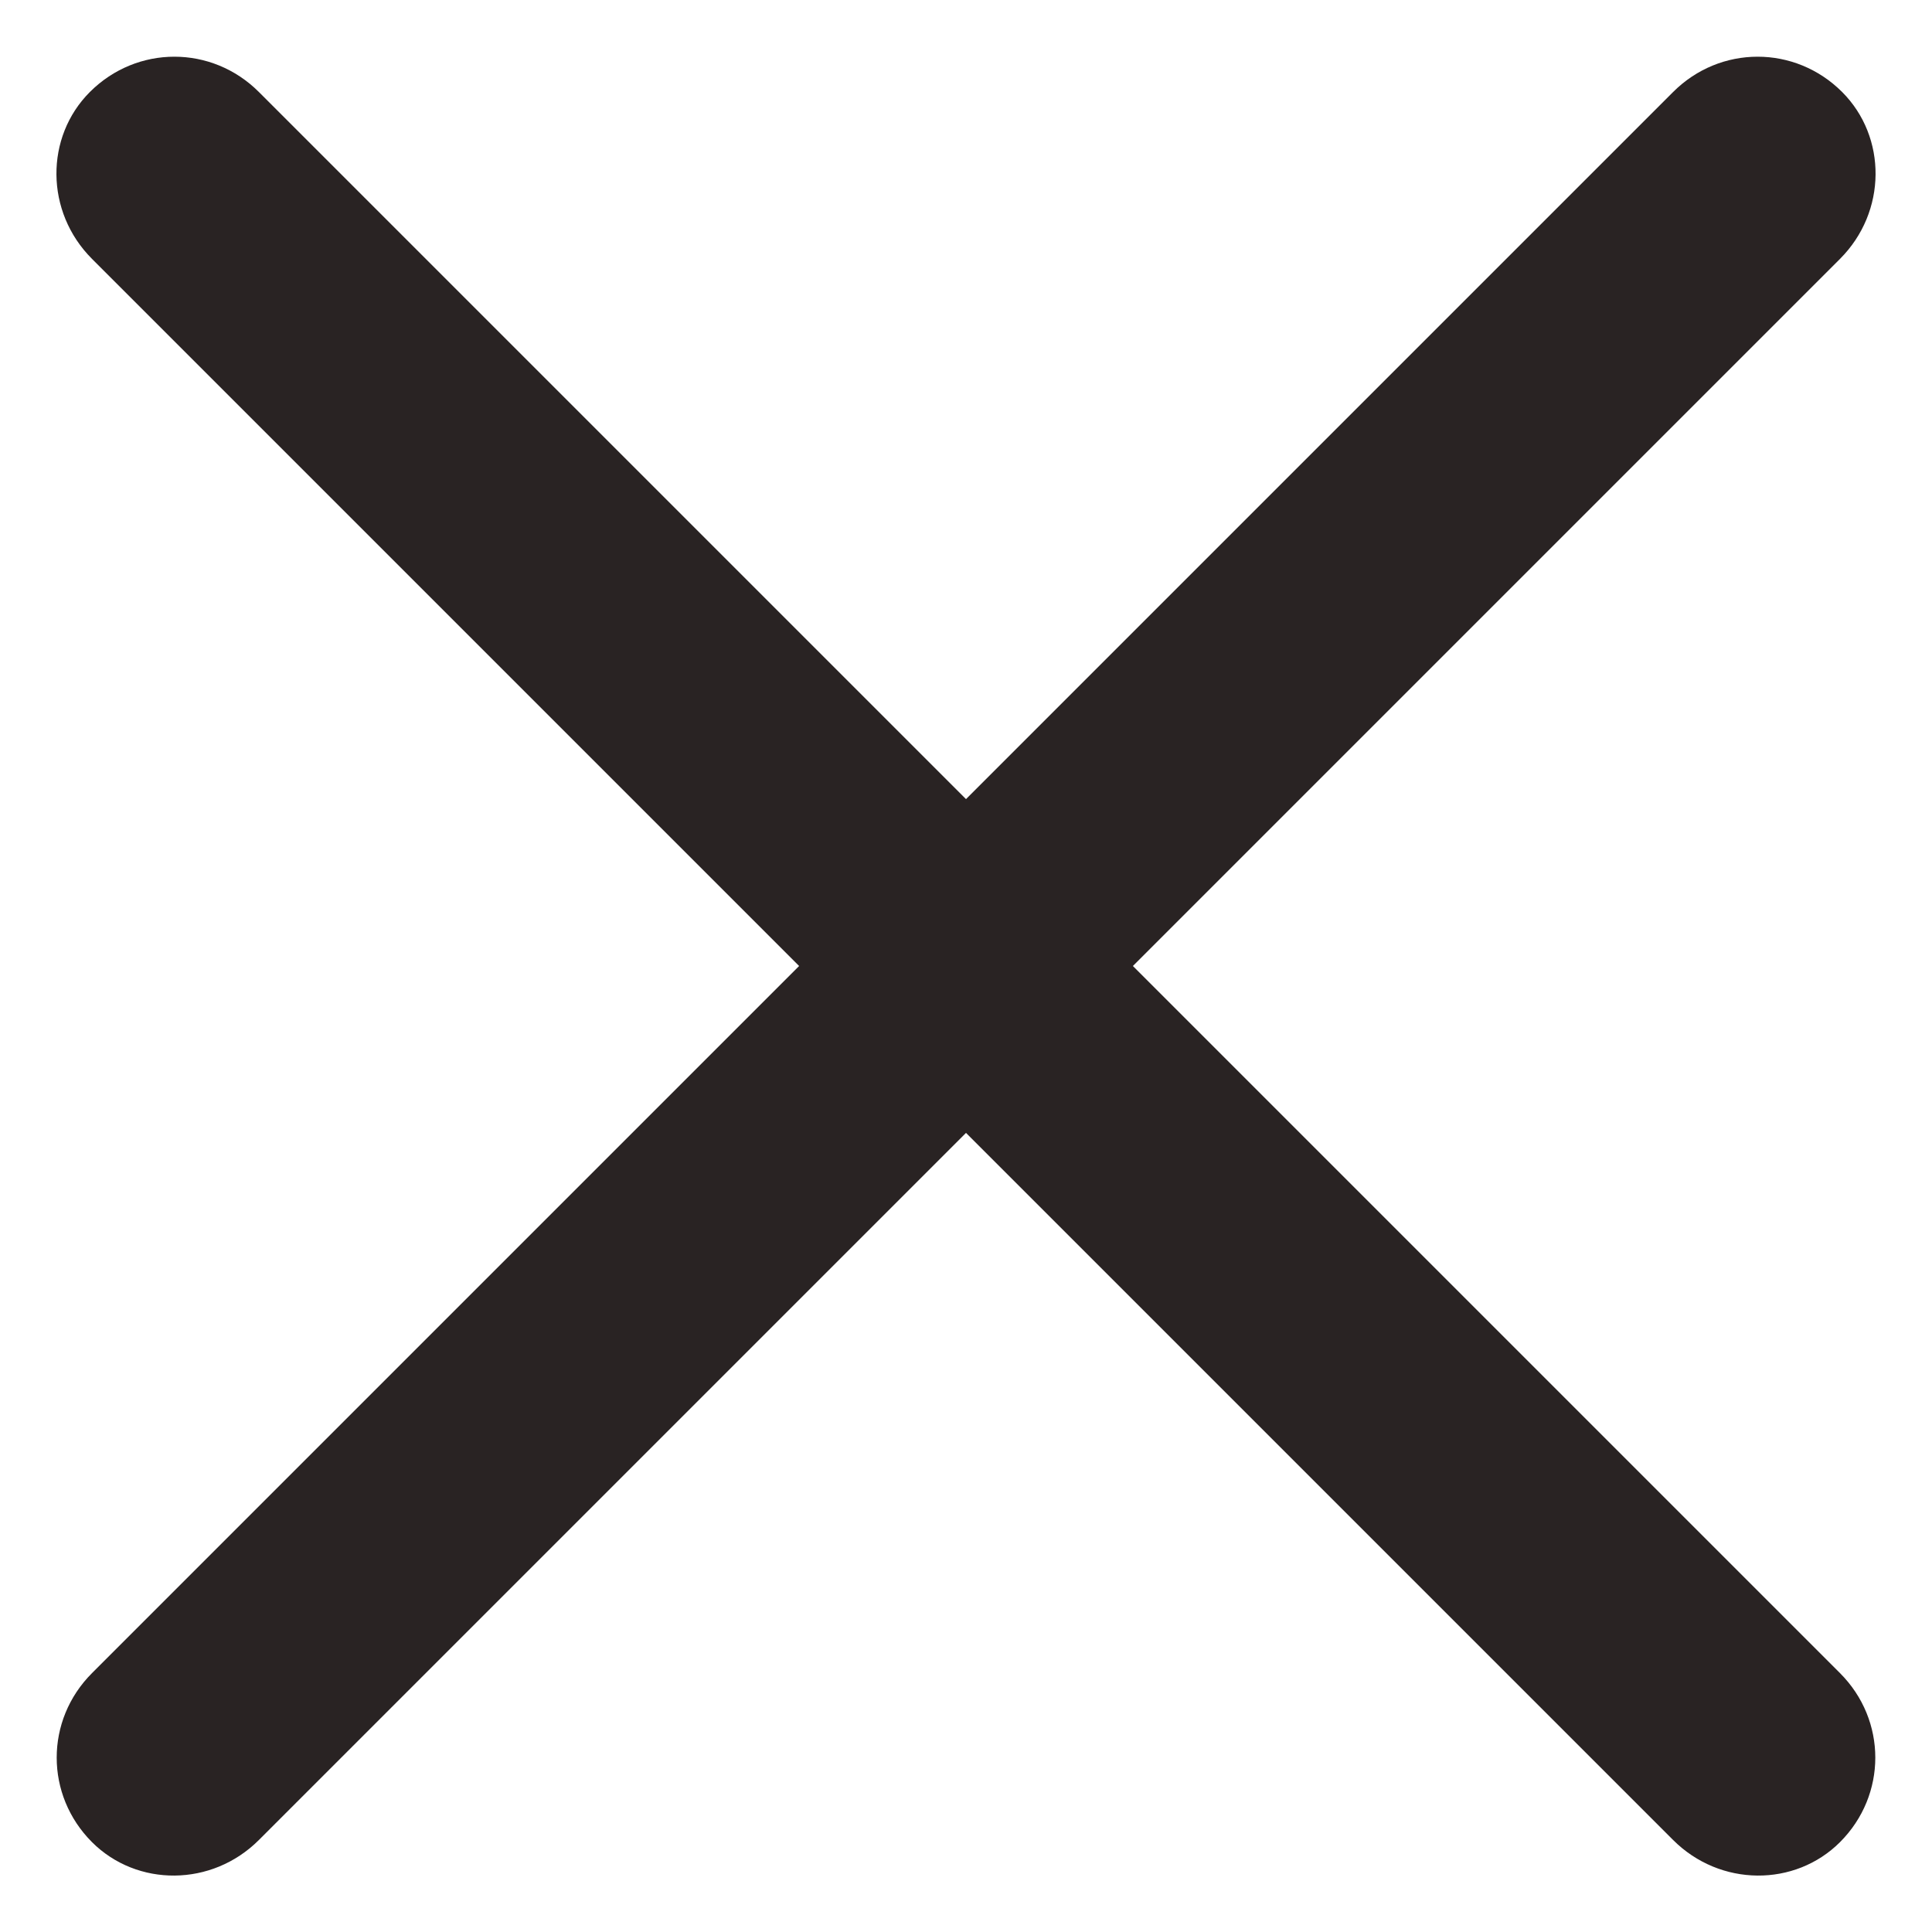
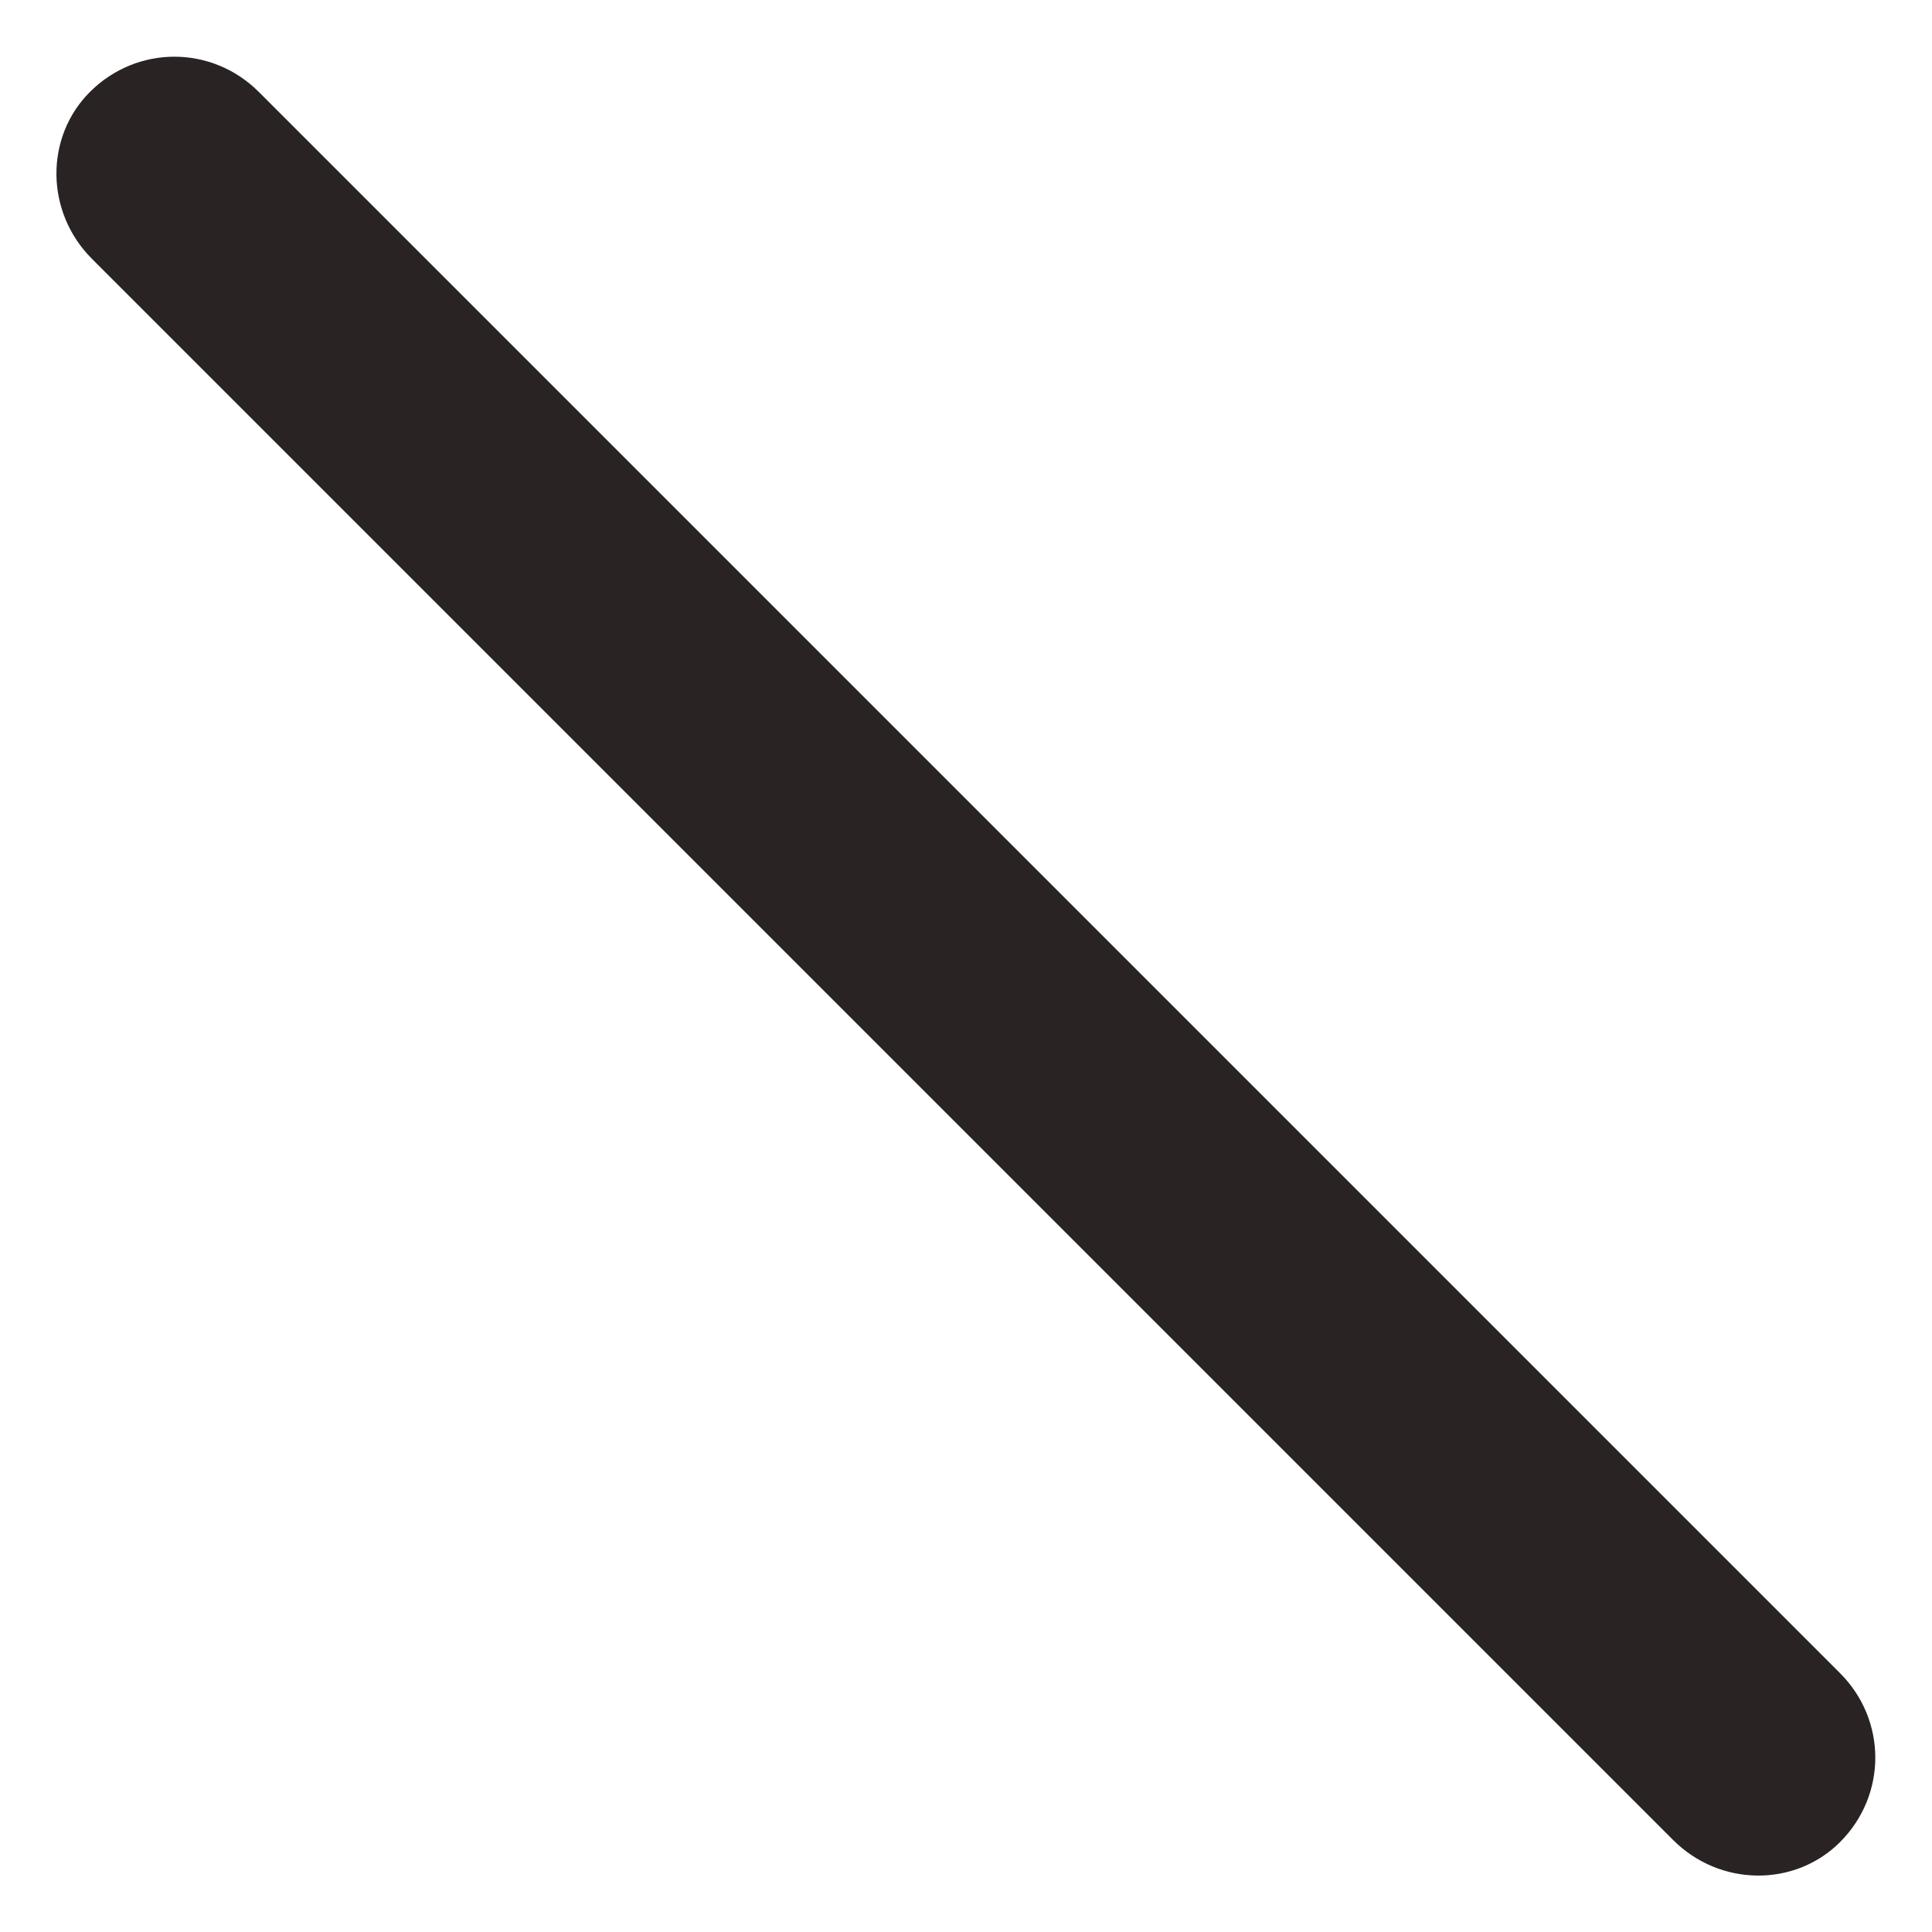
<svg xmlns="http://www.w3.org/2000/svg" xml:space="preserve" width="9.031mm" height="9.031mm" style="shape-rendering:geometricPrecision; text-rendering:geometricPrecision; image-rendering:optimizeQuality; fill-rule:evenodd; clip-rule:evenodd" viewBox="0 0 903 903">
  <defs>
    <style type="text/css">  .fil0 {fill:#292323}  </style>
  </defs>
  <g id="Слой_x0020_1">
    <path class="fil0" d="M121 43l739 739c22,22 22,57 0,79 -21,21 -56,21 -78,-1l-739 -739c-22,-22 -22,-57 -1,-78 22,-22 57,-22 79,0z" />
-     <path class="fil0" d="M782 43l-739 739c-22,22 -22,57 0,79 21,21 56,21 78,-1l739 -739c22,-22 22,-57 1,-78 -22,-22 -57,-22 -79,0z" />
  </g>
</svg>